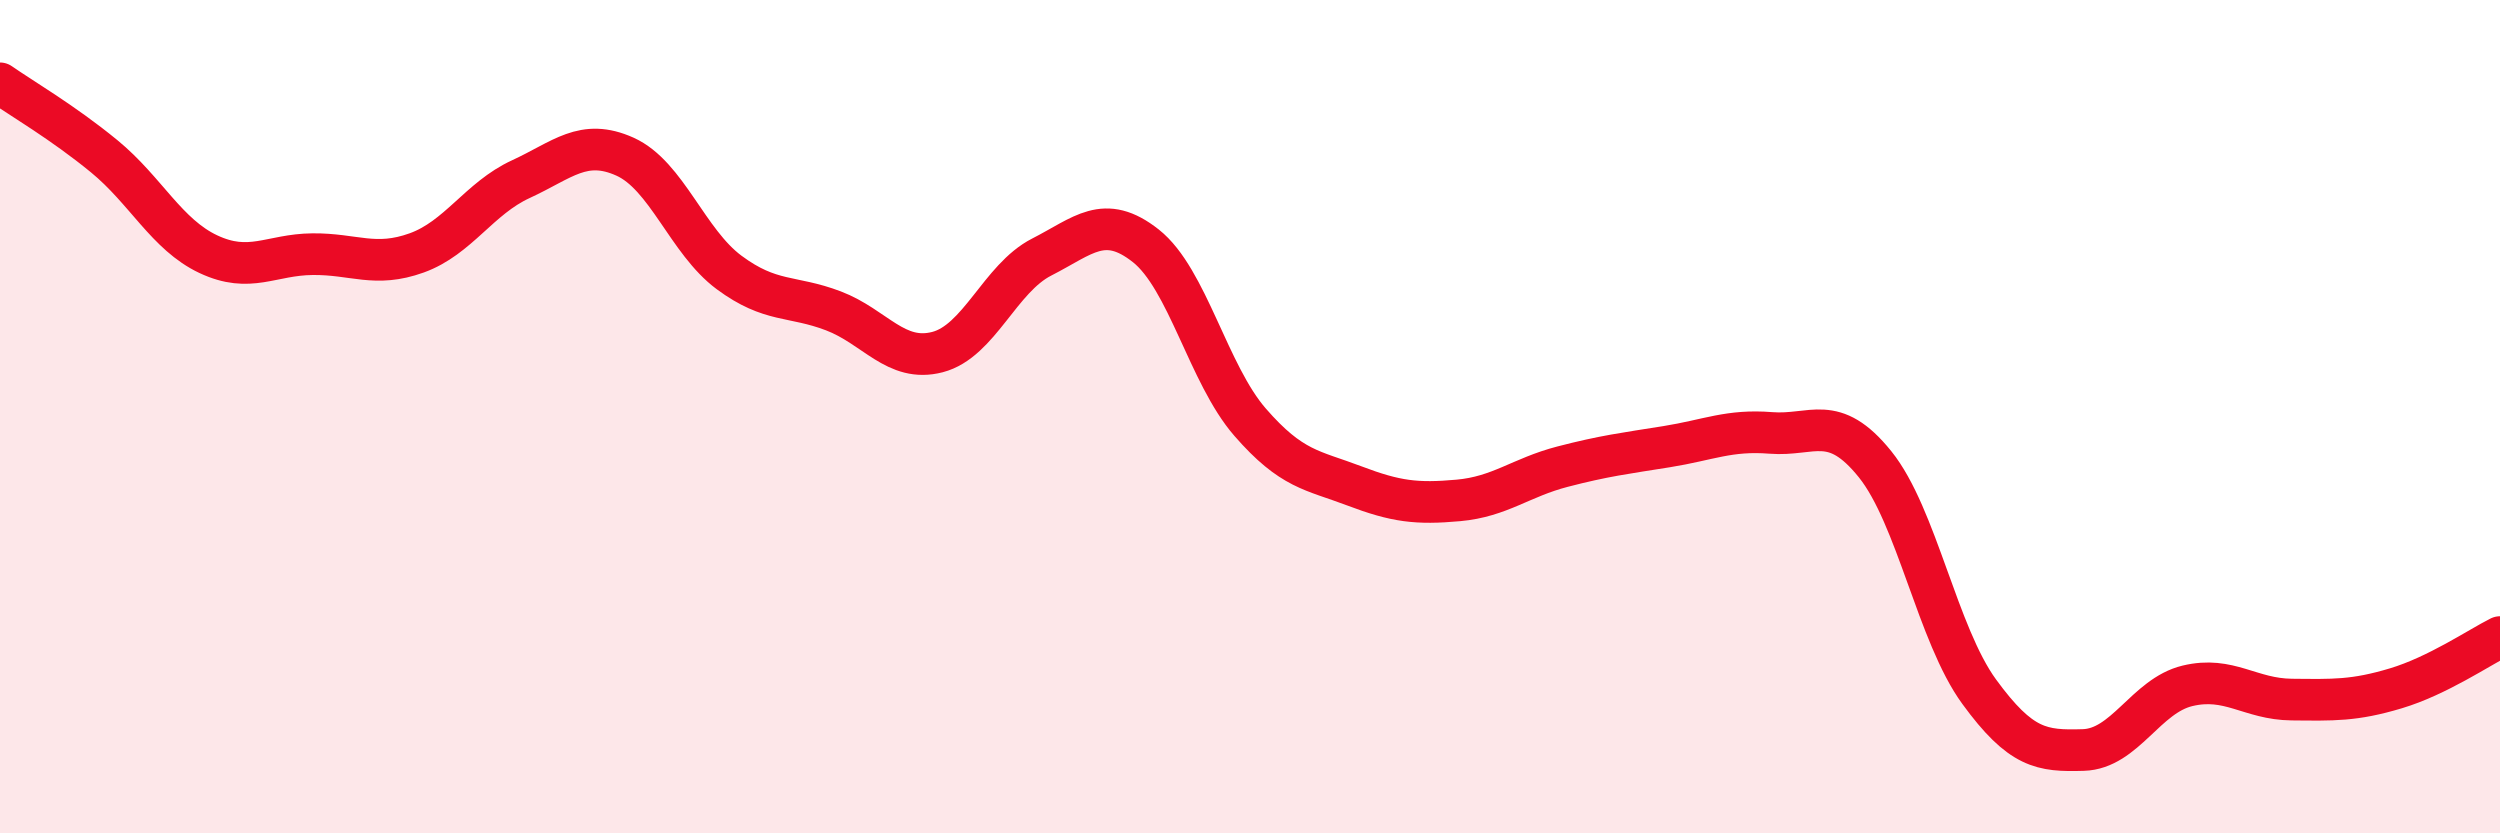
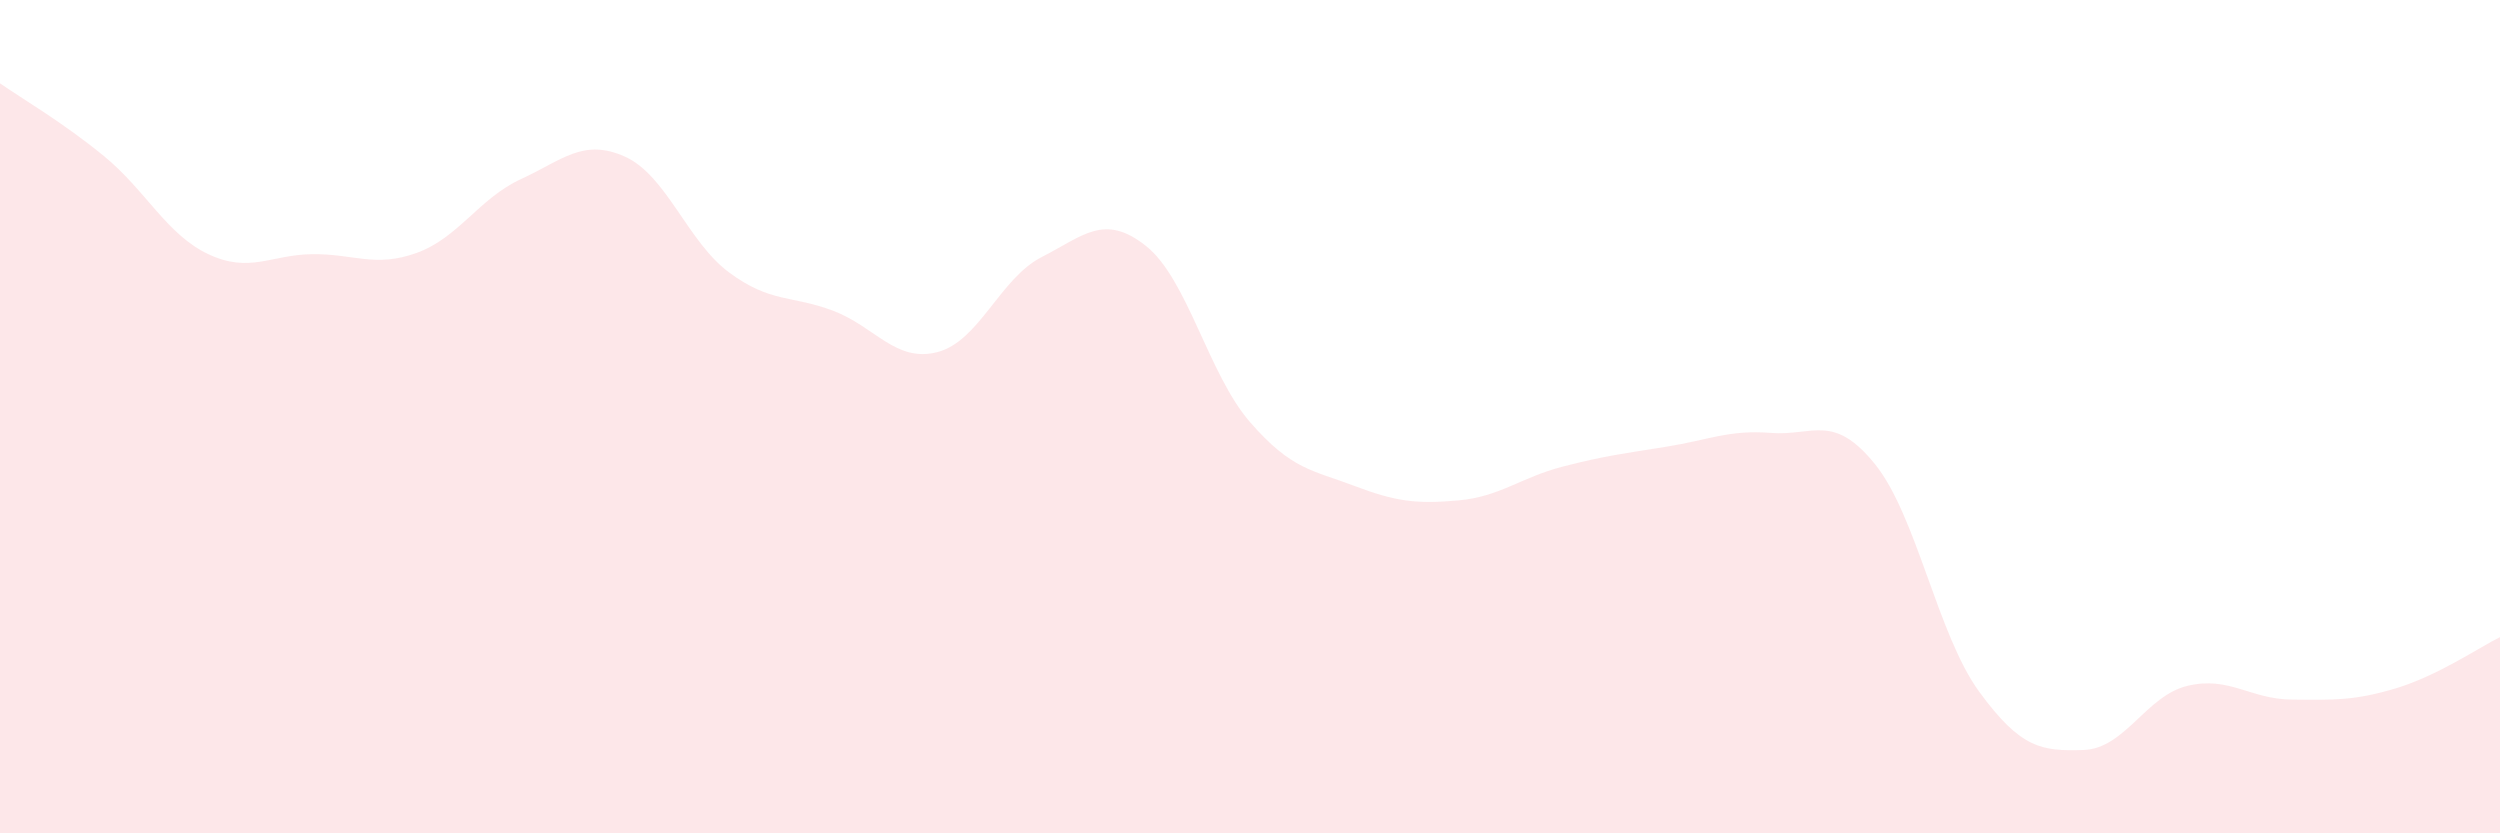
<svg xmlns="http://www.w3.org/2000/svg" width="60" height="20" viewBox="0 0 60 20">
  <path d="M 0,2 C 0.5,2.35 1.5,2.93 2.5,3.75 C 3.5,4.57 4,5.63 5,6.1 C 6,6.57 6.5,6.11 7.5,6.1 C 8.5,6.09 9,6.43 10,6.07 C 11,5.71 11.5,4.76 12.5,4.3 C 13.5,3.84 14,3.31 15,3.76 C 16,4.21 16.5,5.8 17.5,6.54 C 18.5,7.28 19,7.08 20,7.46 C 21,7.84 21.5,8.71 22.5,8.45 C 23.5,8.19 24,6.68 25,6.17 C 26,5.66 26.5,5.11 27.5,5.9 C 28.5,6.69 29,8.98 30,10.13 C 31,11.28 31.5,11.28 32.5,11.66 C 33.5,12.04 34,12.1 35,12.01 C 36,11.92 36.5,11.46 37.5,11.2 C 38.5,10.94 39,10.88 40,10.72 C 41,10.56 41.5,10.31 42.5,10.39 C 43.5,10.47 44,9.9 45,11.14 C 46,12.38 46.5,15.23 47.5,16.6 C 48.5,17.97 49,18.03 50,18 C 51,17.97 51.5,16.7 52.5,16.46 C 53.5,16.22 54,16.78 55,16.79 C 56,16.8 56.5,16.82 57.5,16.52 C 58.5,16.22 59.5,15.54 60,15.29L60 20L0 20Z" fill="#EB0A25" opacity="0.1" stroke-linecap="round" stroke-linejoin="round" />
-   <path d="M 0,2 C 0.5,2.35 1.5,2.93 2.5,3.75 C 3.5,4.57 4,5.63 5,6.1 C 6,6.57 6.5,6.11 7.5,6.1 C 8.5,6.09 9,6.43 10,6.07 C 11,5.71 11.5,4.76 12.5,4.3 C 13.5,3.84 14,3.31 15,3.76 C 16,4.21 16.5,5.8 17.5,6.54 C 18.5,7.28 19,7.08 20,7.46 C 21,7.84 21.5,8.71 22.5,8.45 C 23.5,8.19 24,6.68 25,6.17 C 26,5.66 26.5,5.11 27.5,5.9 C 28.5,6.69 29,8.98 30,10.13 C 31,11.28 31.5,11.28 32.5,11.66 C 33.5,12.04 34,12.1 35,12.01 C 36,11.92 36.5,11.46 37.5,11.2 C 38.5,10.94 39,10.88 40,10.72 C 41,10.56 41.5,10.31 42.5,10.39 C 43.5,10.47 44,9.9 45,11.14 C 46,12.38 46.5,15.23 47.5,16.6 C 48.5,17.97 49,18.03 50,18 C 51,17.97 51.5,16.7 52.5,16.46 C 53.5,16.22 54,16.78 55,16.79 C 56,16.8 56.5,16.82 57.5,16.52 C 58.5,16.22 59.5,15.54 60,15.29" stroke="#EB0A25" stroke-width="1" fill="none" stroke-linecap="round" stroke-linejoin="round" />
</svg>